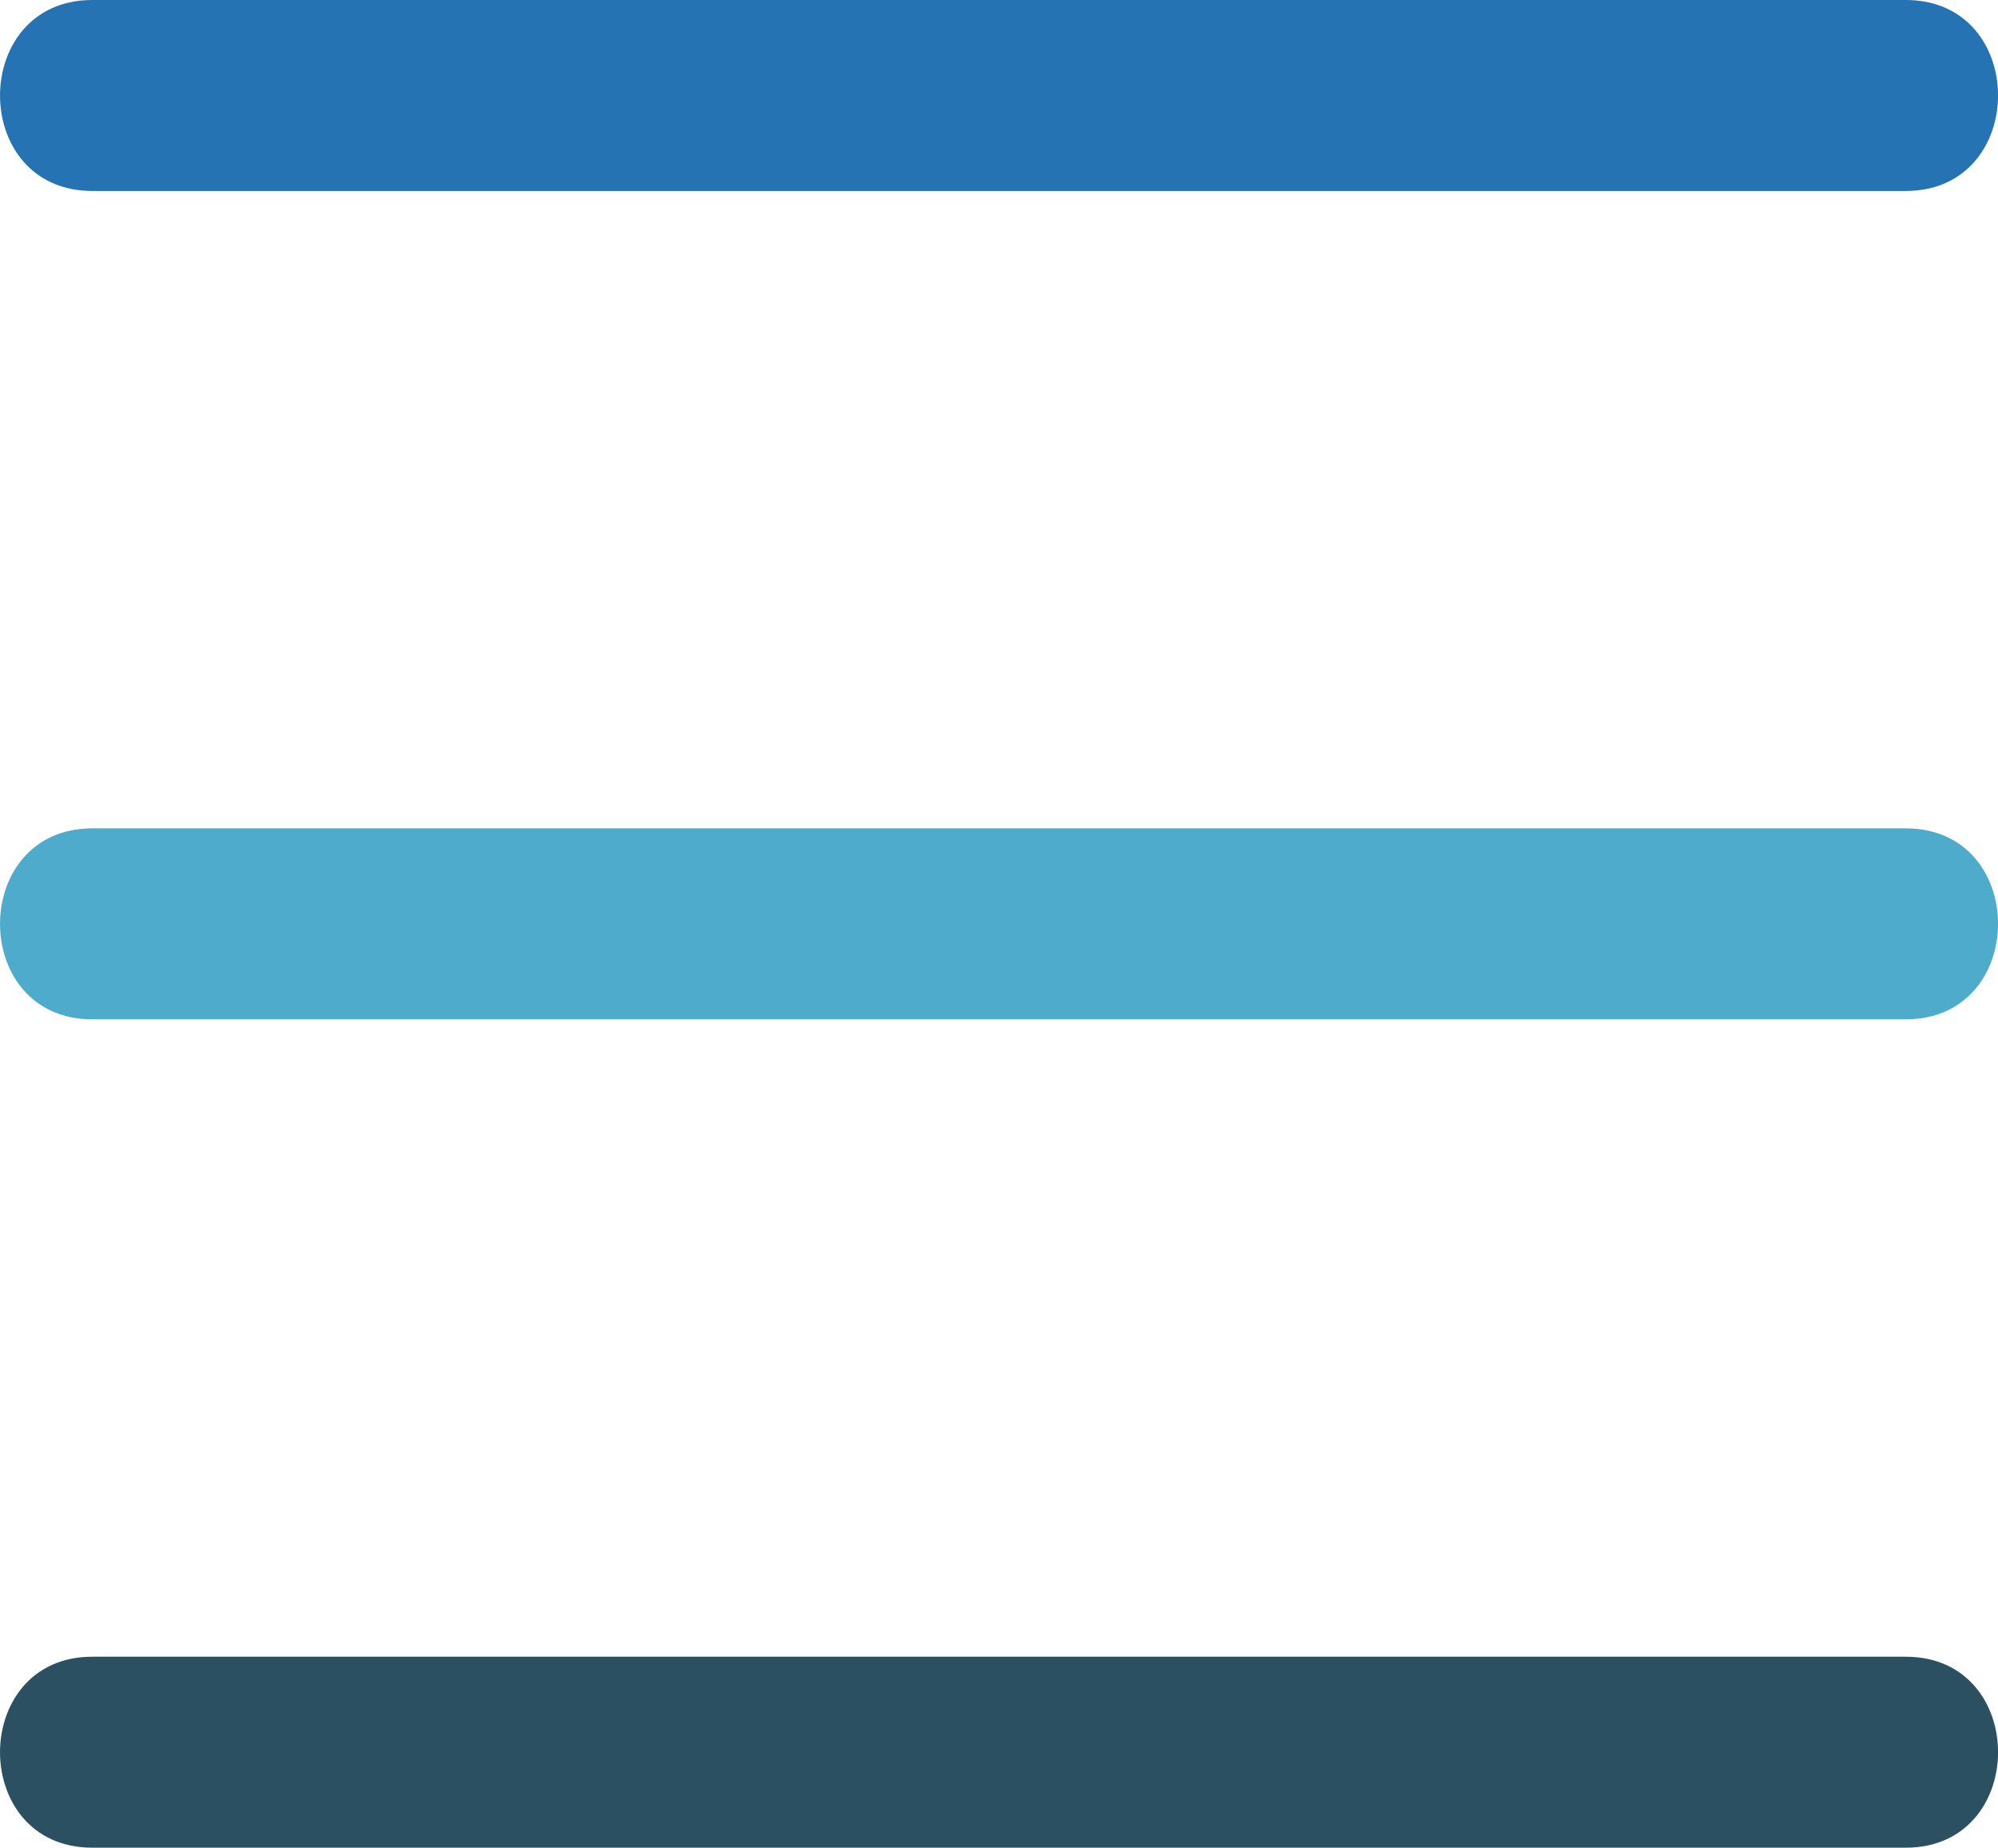
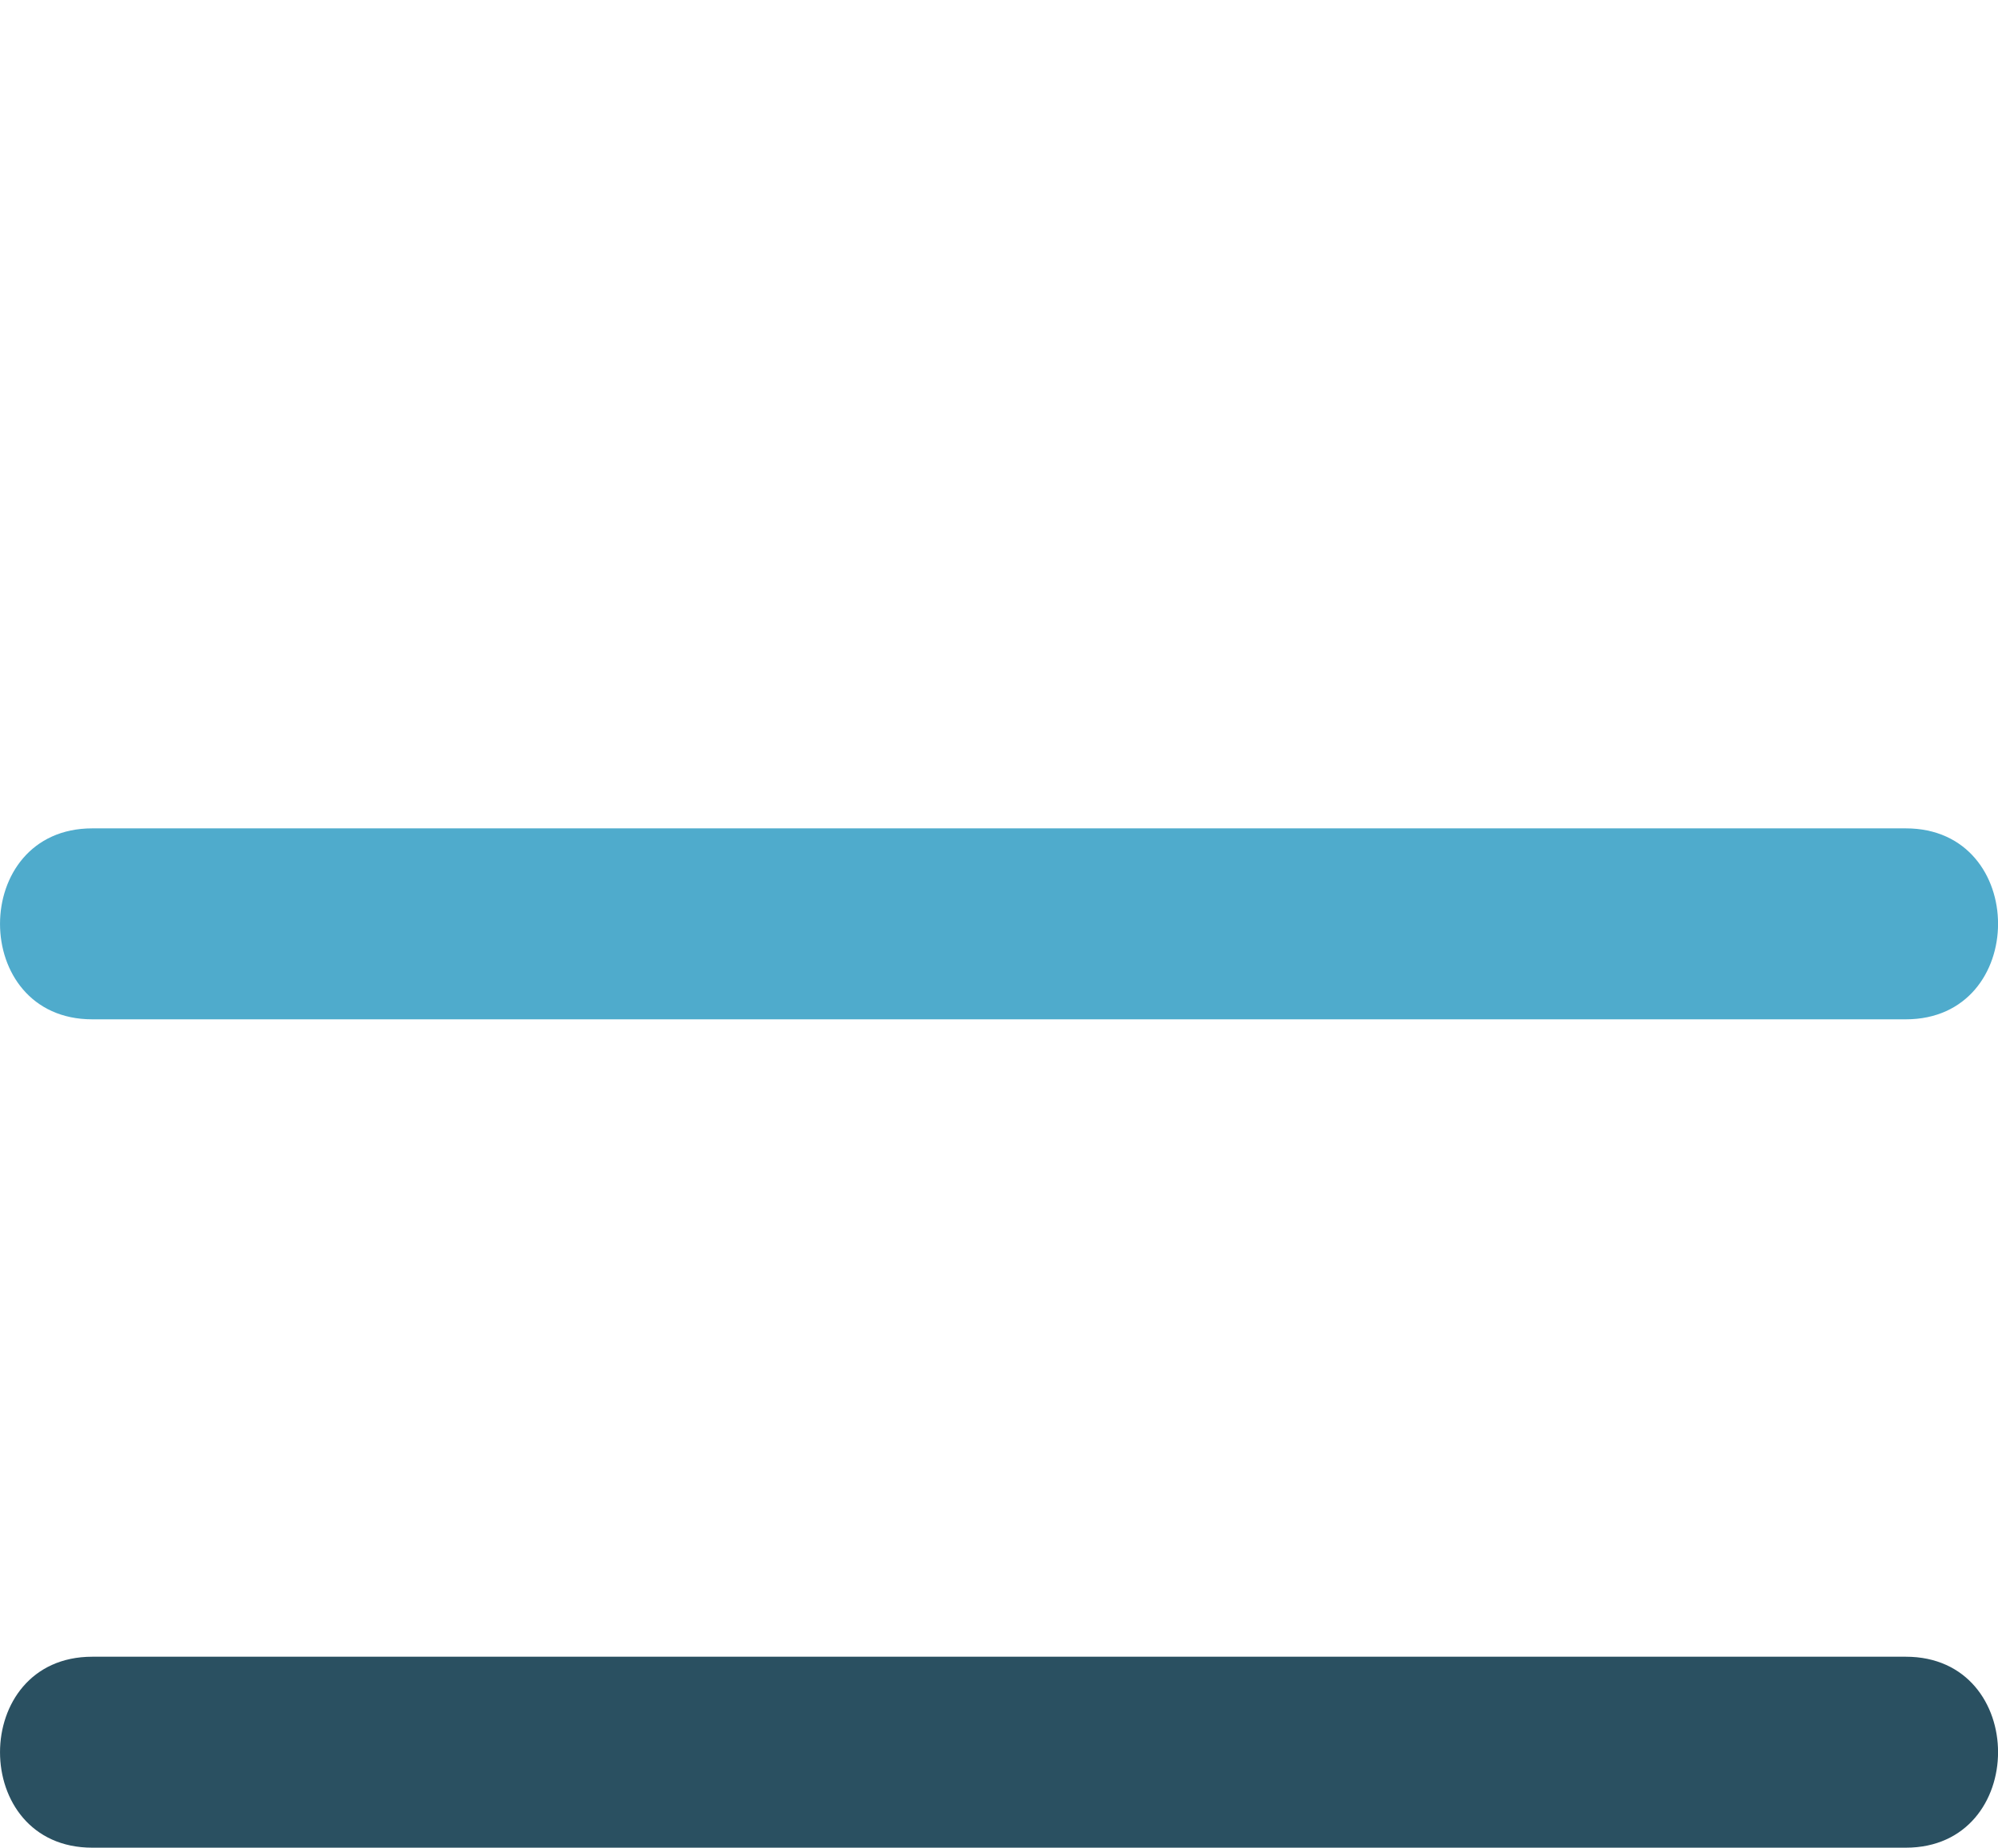
<svg xmlns="http://www.w3.org/2000/svg" viewBox="0 0 267.26 247.12">
  <defs>
    <style>.cls-1{fill:#2573b3;}.cls-2{fill:#4fabcc;}.cls-3{fill:#2a5061;}</style>
  </defs>
  <title>menu-b</title>
  <g id="Calque_2" data-name="Calque 2">
    <g id="Calque_1-2" data-name="Calque 1">
-       <path class="cls-1" d="M254.93,0H12.34c-16.44,0-16.46,25.54,0,25.54H254.93c16.44,0,16.46-25.54,0-25.54Z" />
      <path class="cls-2" d="M254.93,110.79H12.34c-16.44,0-16.46,25.54,0,25.54H254.93c16.44,0,16.46-25.54,0-25.54Z" />
      <path class="cls-3" d="M254.93,221.58H12.34c-16.44,0-16.46,25.54,0,25.54H254.93c16.44,0,16.46-25.54,0-25.54Z" />
    </g>
  </g>
</svg>